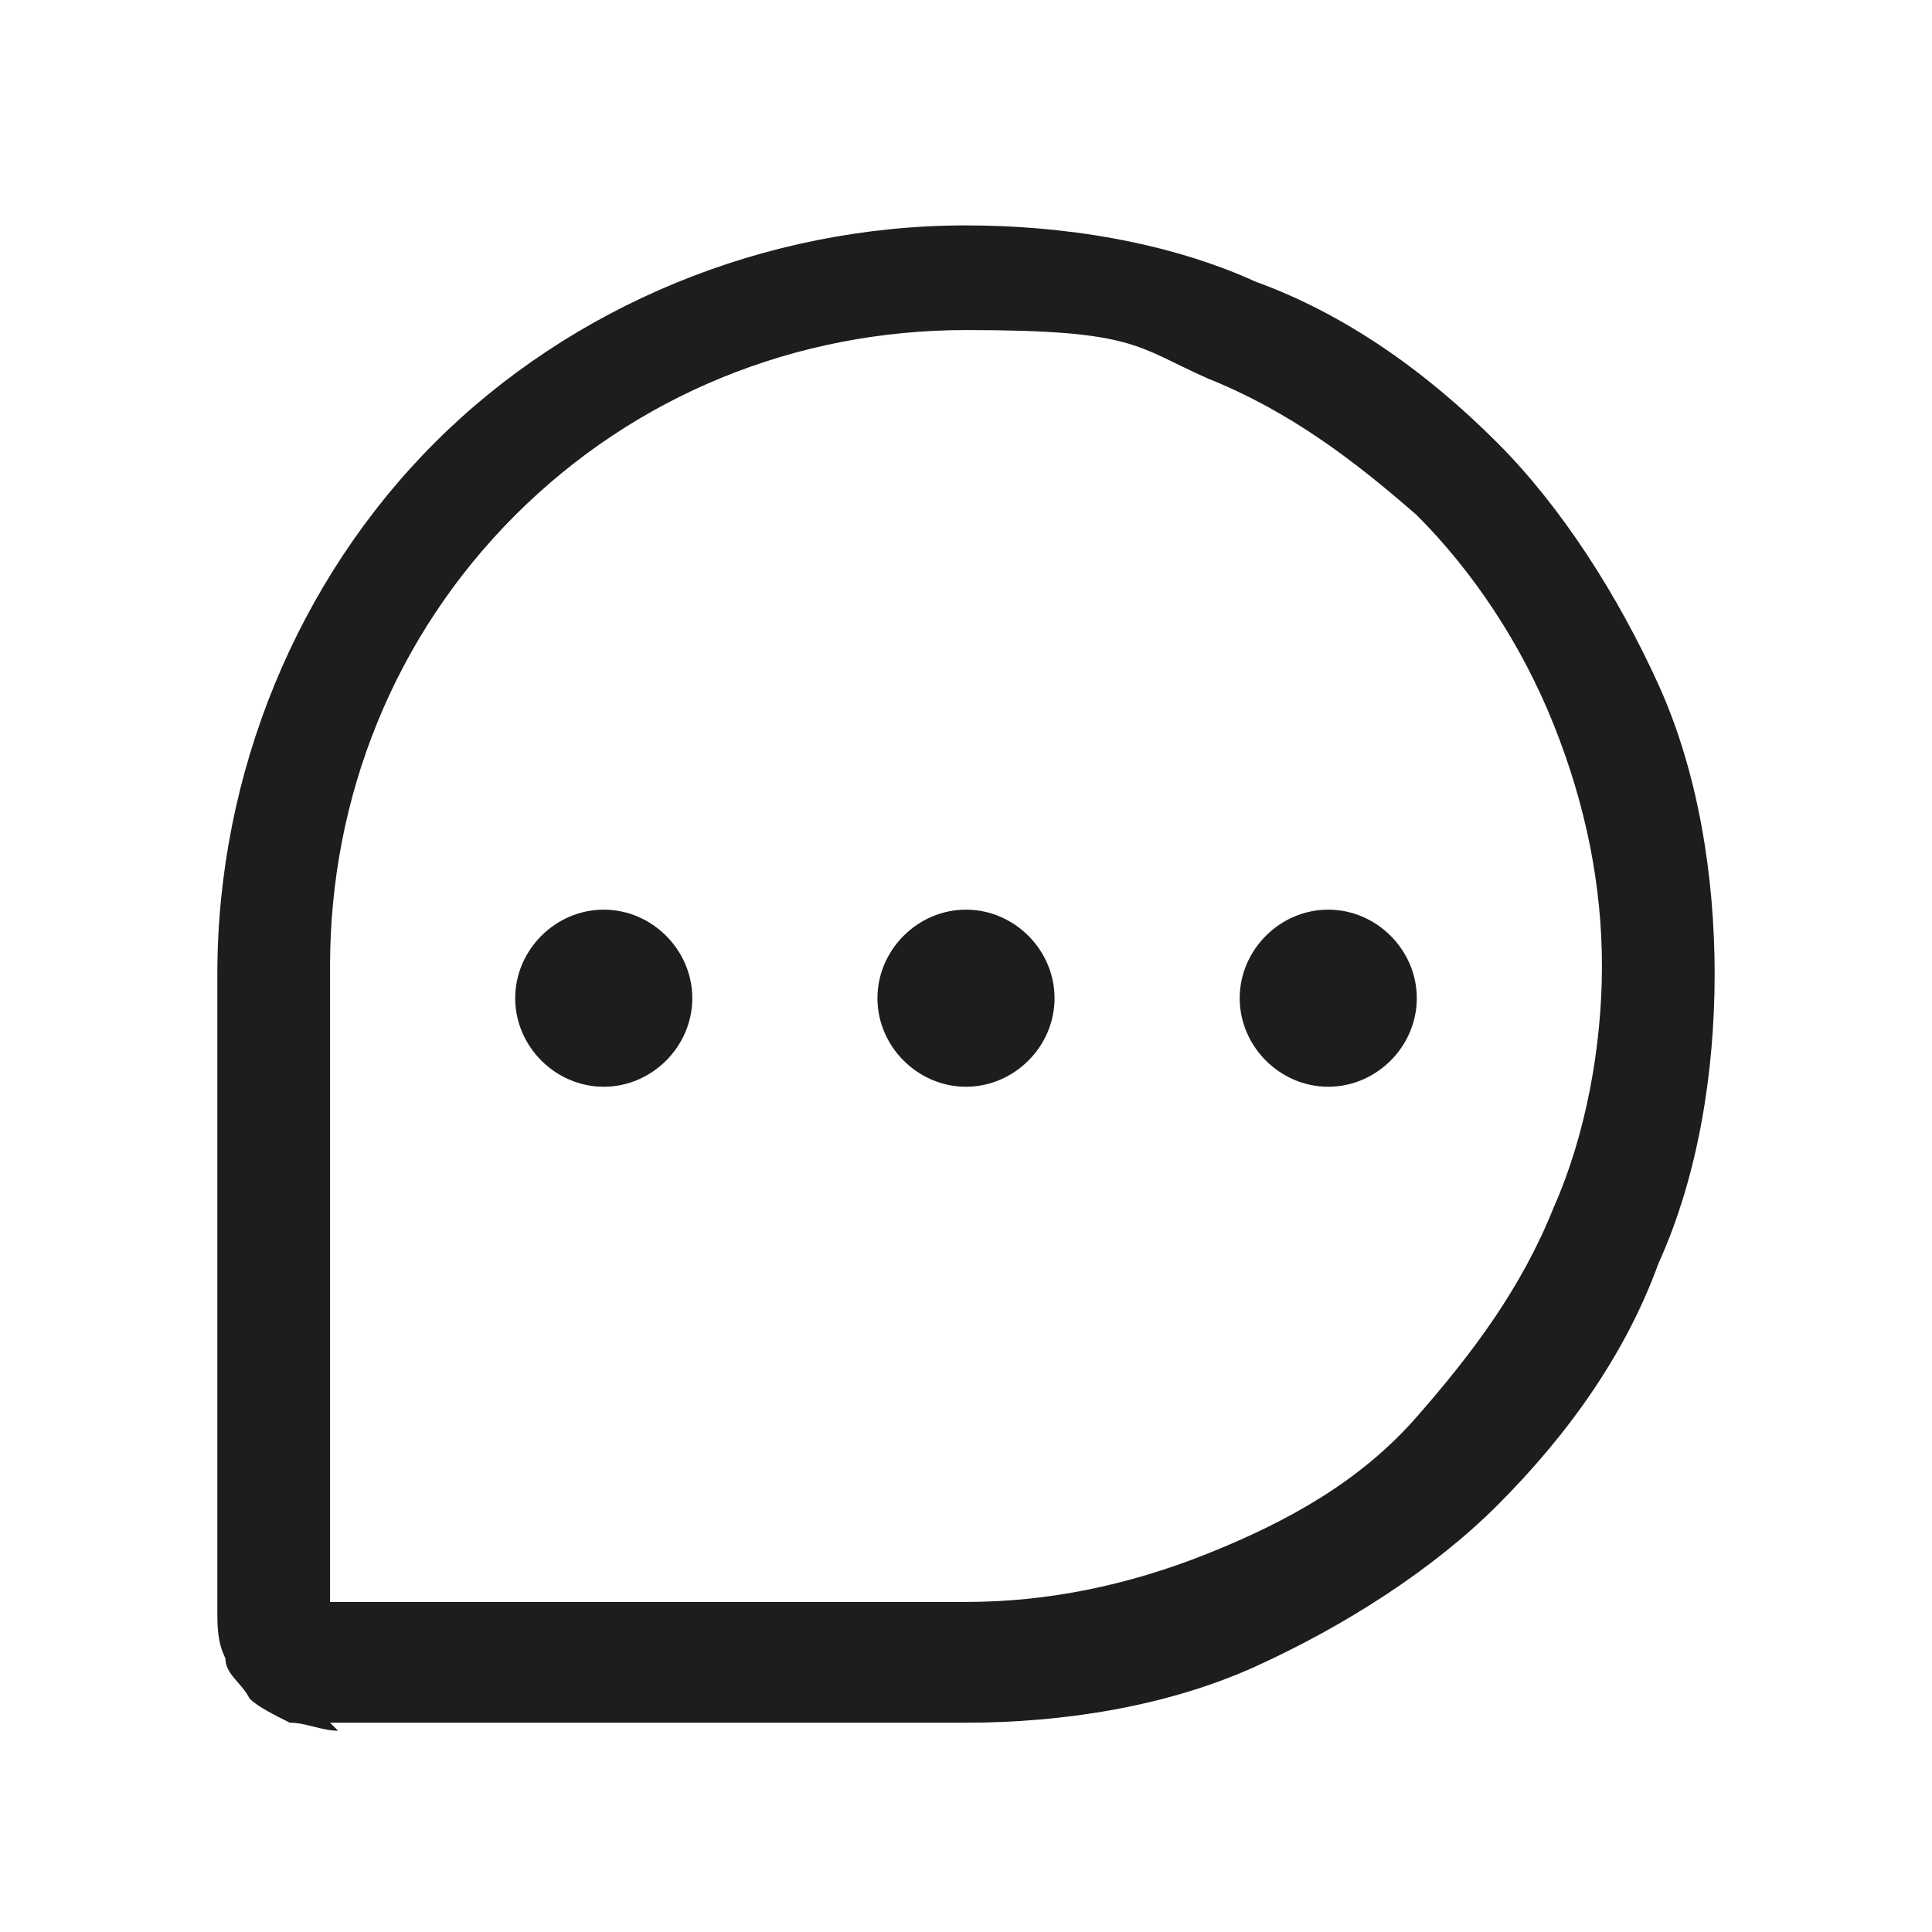
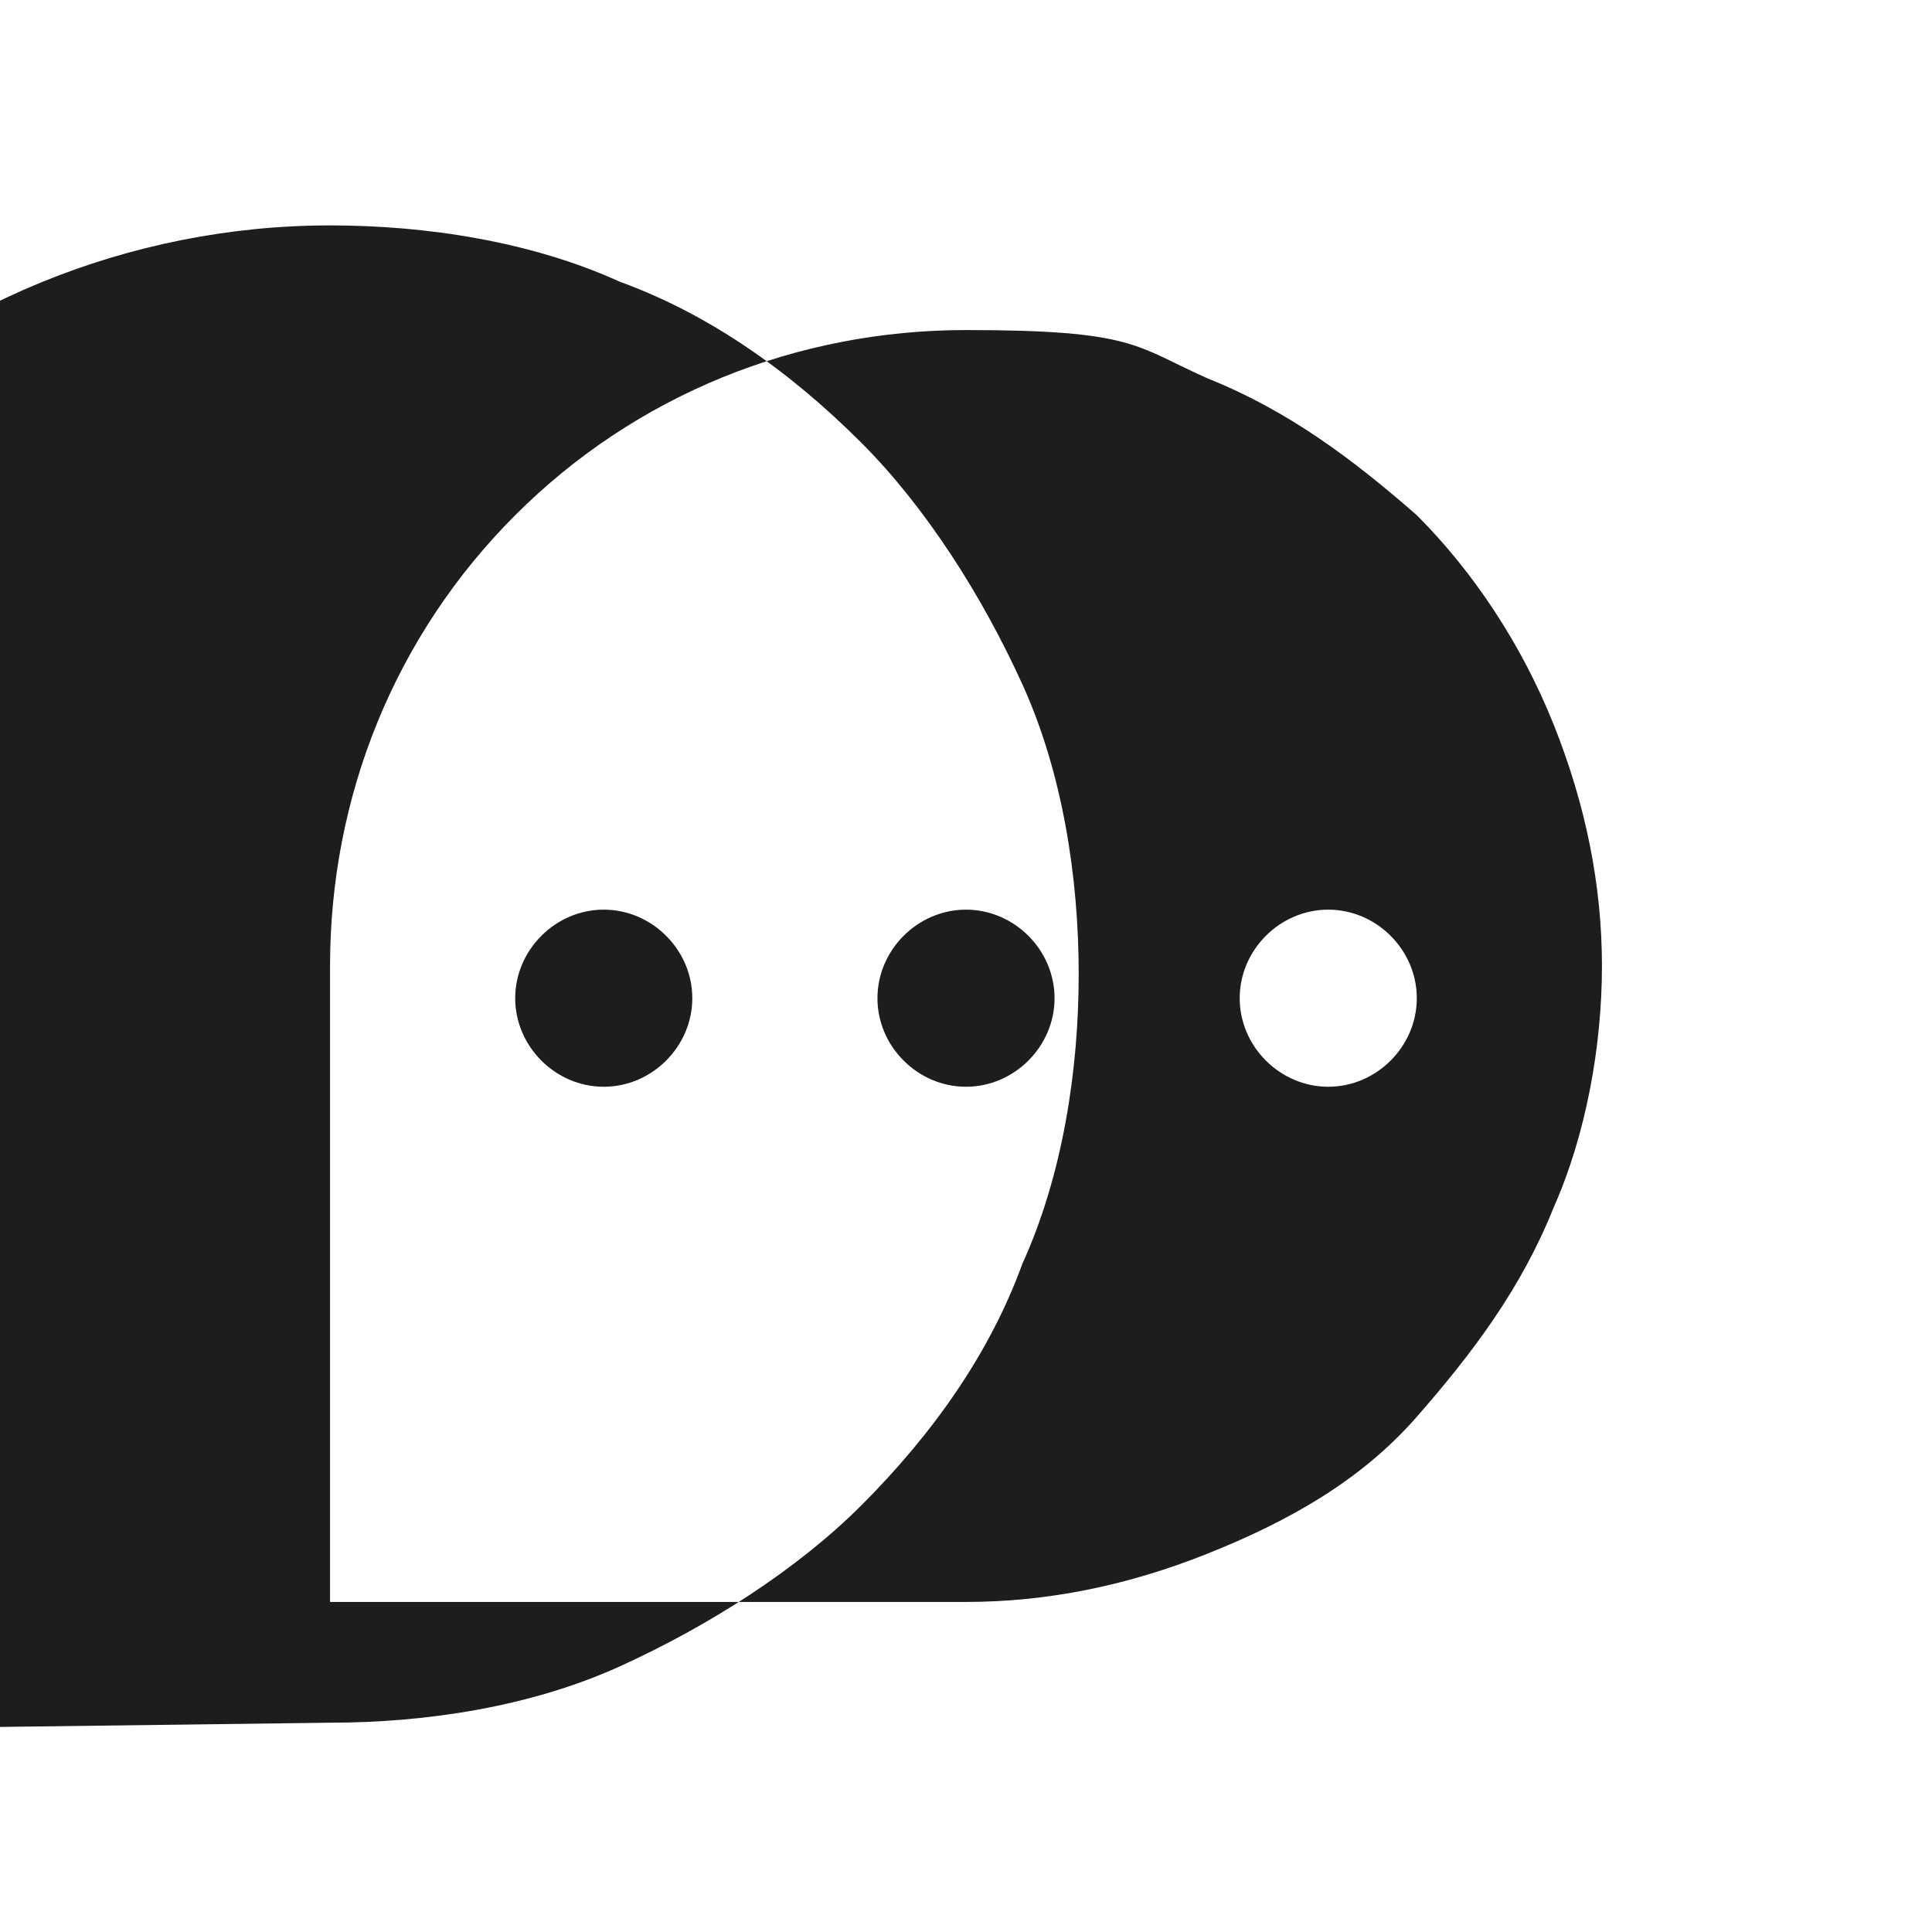
<svg xmlns="http://www.w3.org/2000/svg" version="1.1" viewBox="0 0 24 24">
  <defs>
    <style>
      .cls-1 {
        fill: #1d1d1b;
        fill-rule: evenodd;
      }
    </style>
  </defs>
  <g>
    <g id="Capa_1">
-       <path class="cls-1" d="M6.4,6.4c1.5-1.5,3.5-2.3,5.6-2.3s2.1.2,3,.6c1,.4,1.8,1,2.6,1.7.7.7,1.3,1.6,1.7,2.6.4,1,.6,2,.6,3s-.2,2.1-.6,3c-.4,1-1,1.8-1.7,2.6s-1.6,1.3-2.6,1.7c-1,.4-2,.6-3,.6h-7.9v-7.9c0-2.1.8-4.1,2.3-5.6ZM4.1,21.4h7.9c1.2,0,2.5-.2,3.6-.7,1.1-.5,2.2-1.2,3-2,.9-.9,1.6-1.9,2-3,.5-1.1.7-2.4.7-3.6s-.2-2.5-.7-3.6c-.5-1.1-1.2-2.2-2-3-.9-.9-1.9-1.6-3-2-1.1-.5-2.4-.7-3.6-.7-2.5,0-4.9,1-6.6,2.7s-2.7,4.1-2.7,6.6v7.9c0,.2,0,.4.1.6,0,.2.2.3.3.5.1.1.3.2.5.3.2,0,.4.1.6.1ZM13.1,12.4c0,.6-.5,1.1-1.1,1.1s-1.1-.5-1.1-1.1.5-1.1,1.1-1.1,1.1.5,1.1,1.1ZM7.5,13.5c.6,0,1.1-.5,1.1-1.1s-.5-1.1-1.1-1.1-1.1.5-1.1,1.1.5,1.1,1.1,1.1ZM17.6,12.4c0,.6-.5,1.1-1.1,1.1s-1.1-.5-1.1-1.1.5-1.1,1.1-1.1,1.1.5,1.1,1.1Z" />
+       <path class="cls-1" d="M6.4,6.4c1.5-1.5,3.5-2.3,5.6-2.3s2.1.2,3,.6c1,.4,1.8,1,2.6,1.7.7.7,1.3,1.6,1.7,2.6.4,1,.6,2,.6,3s-.2,2.1-.6,3c-.4,1-1,1.8-1.7,2.6s-1.6,1.3-2.6,1.7c-1,.4-2,.6-3,.6h-7.9v-7.9c0-2.1.8-4.1,2.3-5.6ZM4.1,21.4c1.2,0,2.5-.2,3.6-.7,1.1-.5,2.2-1.2,3-2,.9-.9,1.6-1.9,2-3,.5-1.1.7-2.4.7-3.6s-.2-2.5-.7-3.6c-.5-1.1-1.2-2.2-2-3-.9-.9-1.9-1.6-3-2-1.1-.5-2.4-.7-3.6-.7-2.5,0-4.9,1-6.6,2.7s-2.7,4.1-2.7,6.6v7.9c0,.2,0,.4.1.6,0,.2.2.3.3.5.1.1.3.2.5.3.2,0,.4.1.6.1ZM13.1,12.4c0,.6-.5,1.1-1.1,1.1s-1.1-.5-1.1-1.1.5-1.1,1.1-1.1,1.1.5,1.1,1.1ZM7.5,13.5c.6,0,1.1-.5,1.1-1.1s-.5-1.1-1.1-1.1-1.1.5-1.1,1.1.5,1.1,1.1,1.1ZM17.6,12.4c0,.6-.5,1.1-1.1,1.1s-1.1-.5-1.1-1.1.5-1.1,1.1-1.1,1.1.5,1.1,1.1Z" />
    </g>
  </g>
</svg>